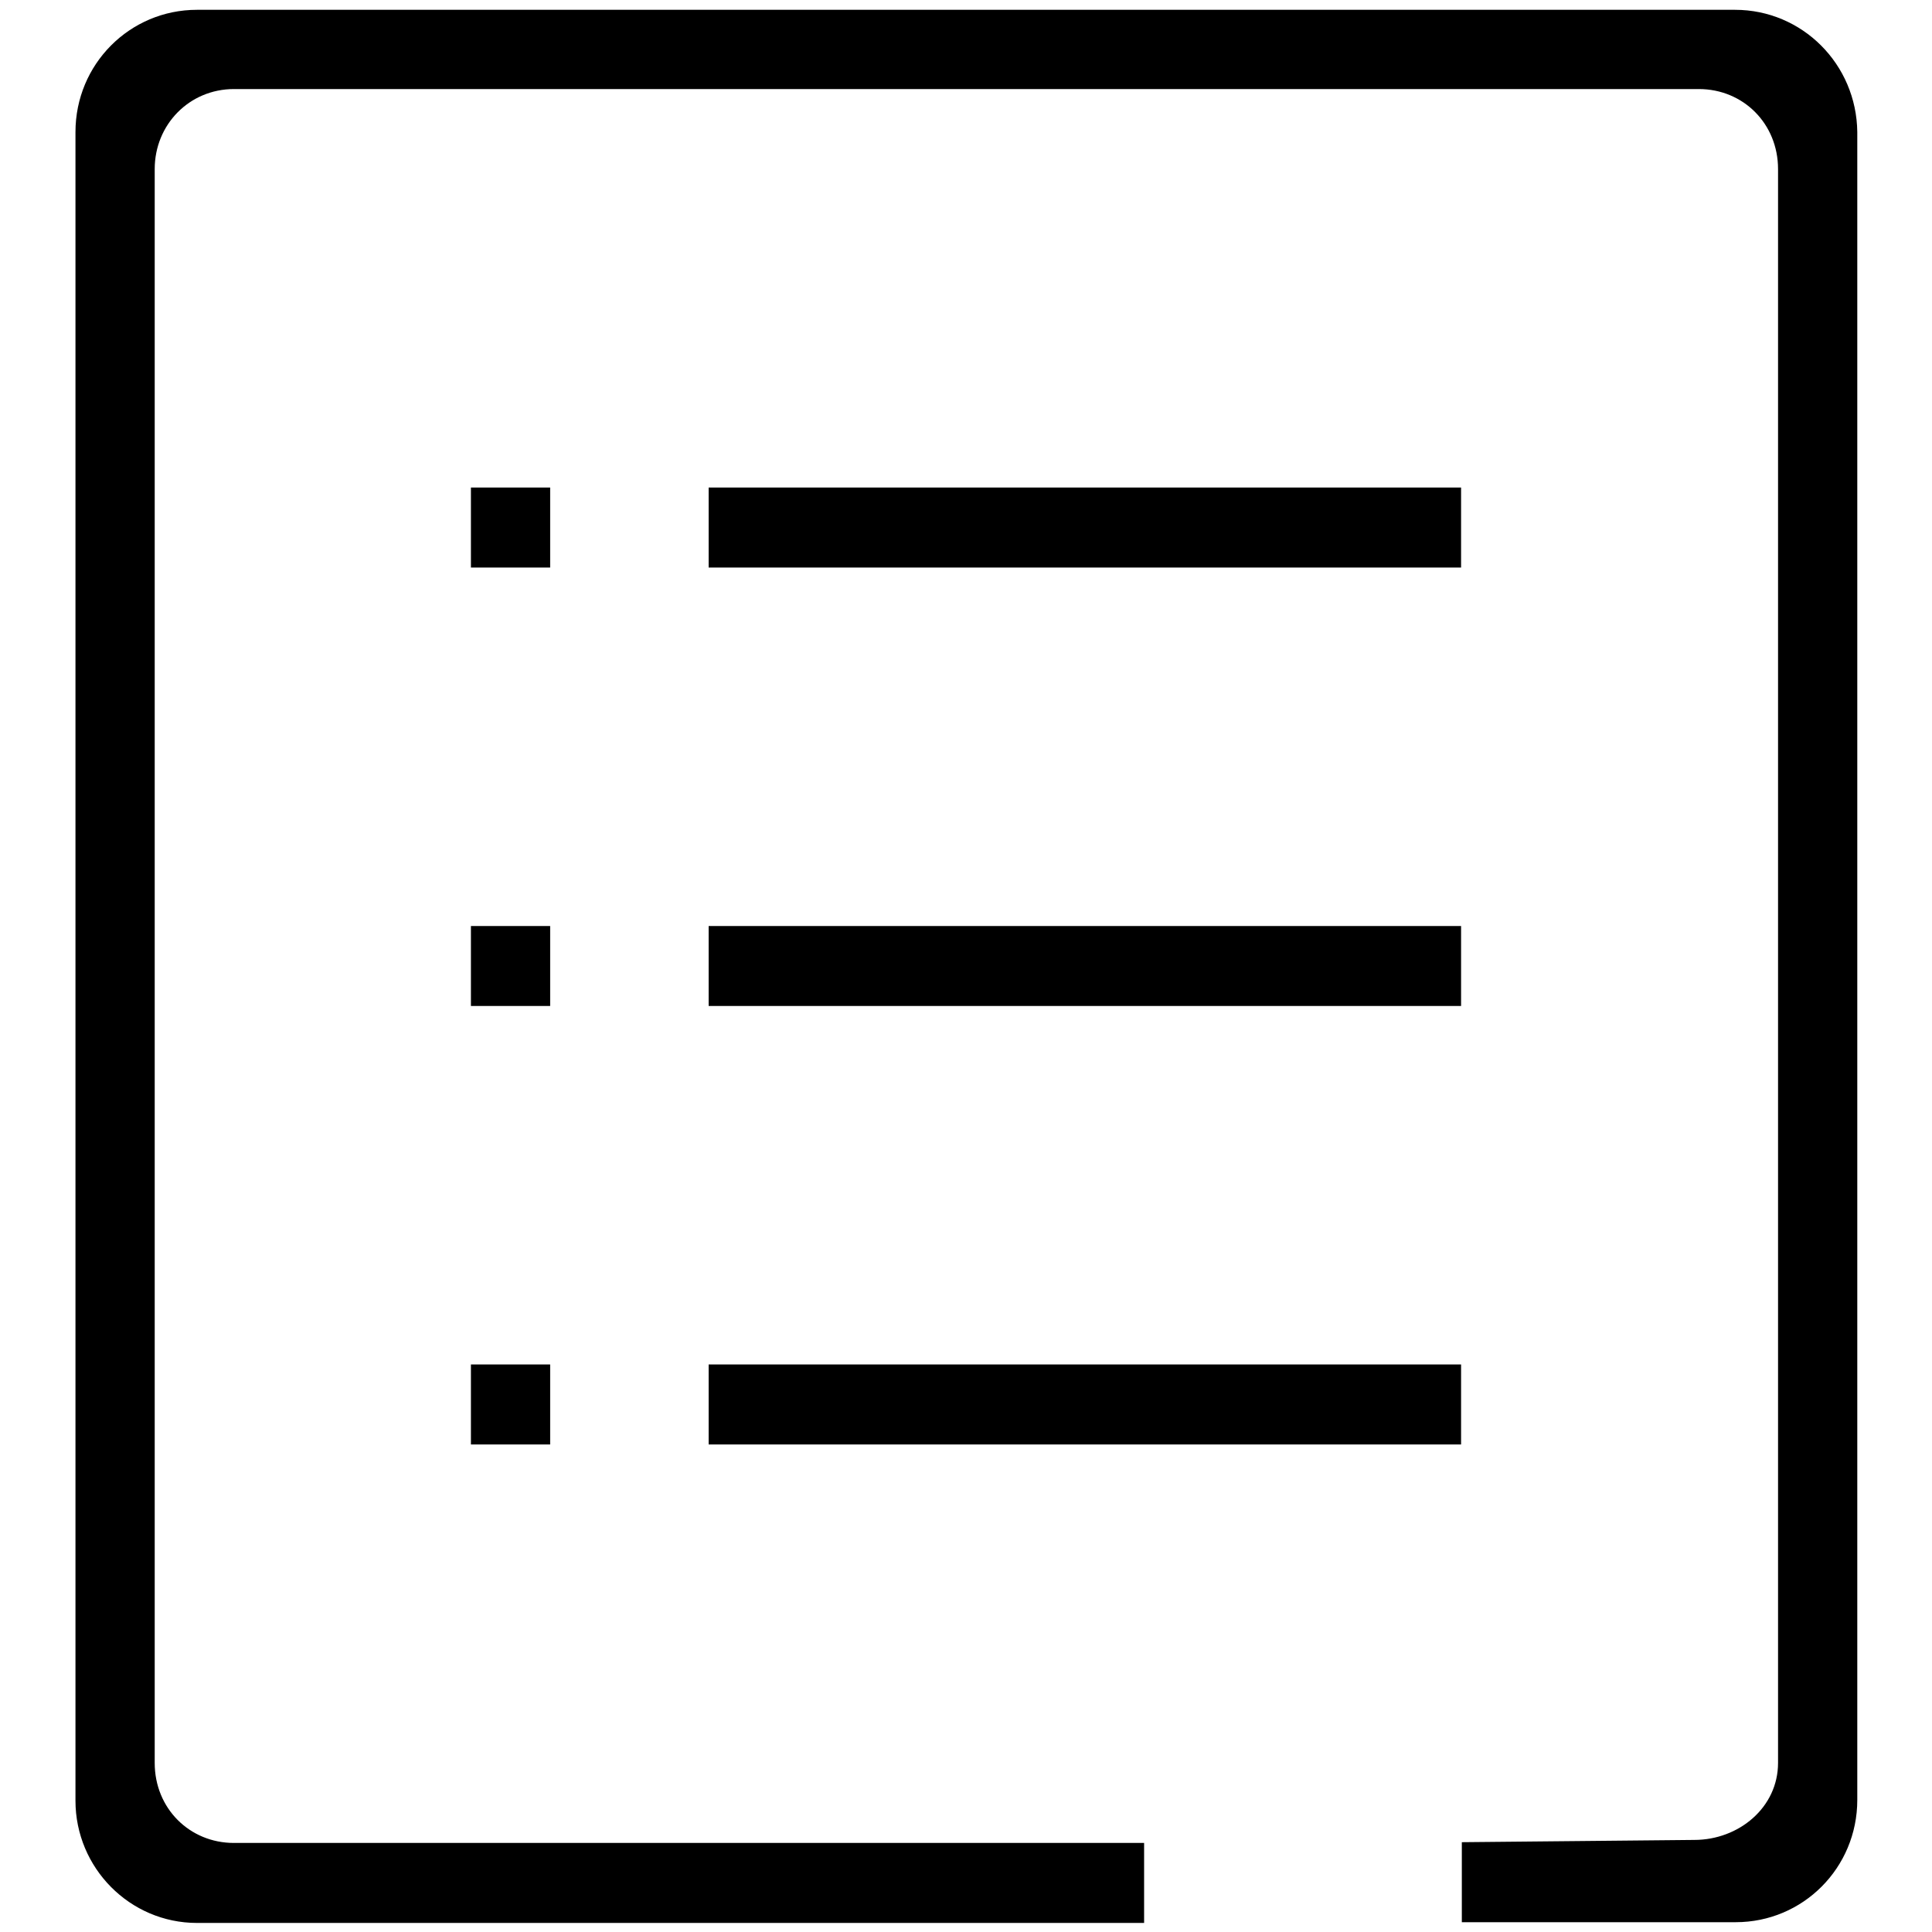
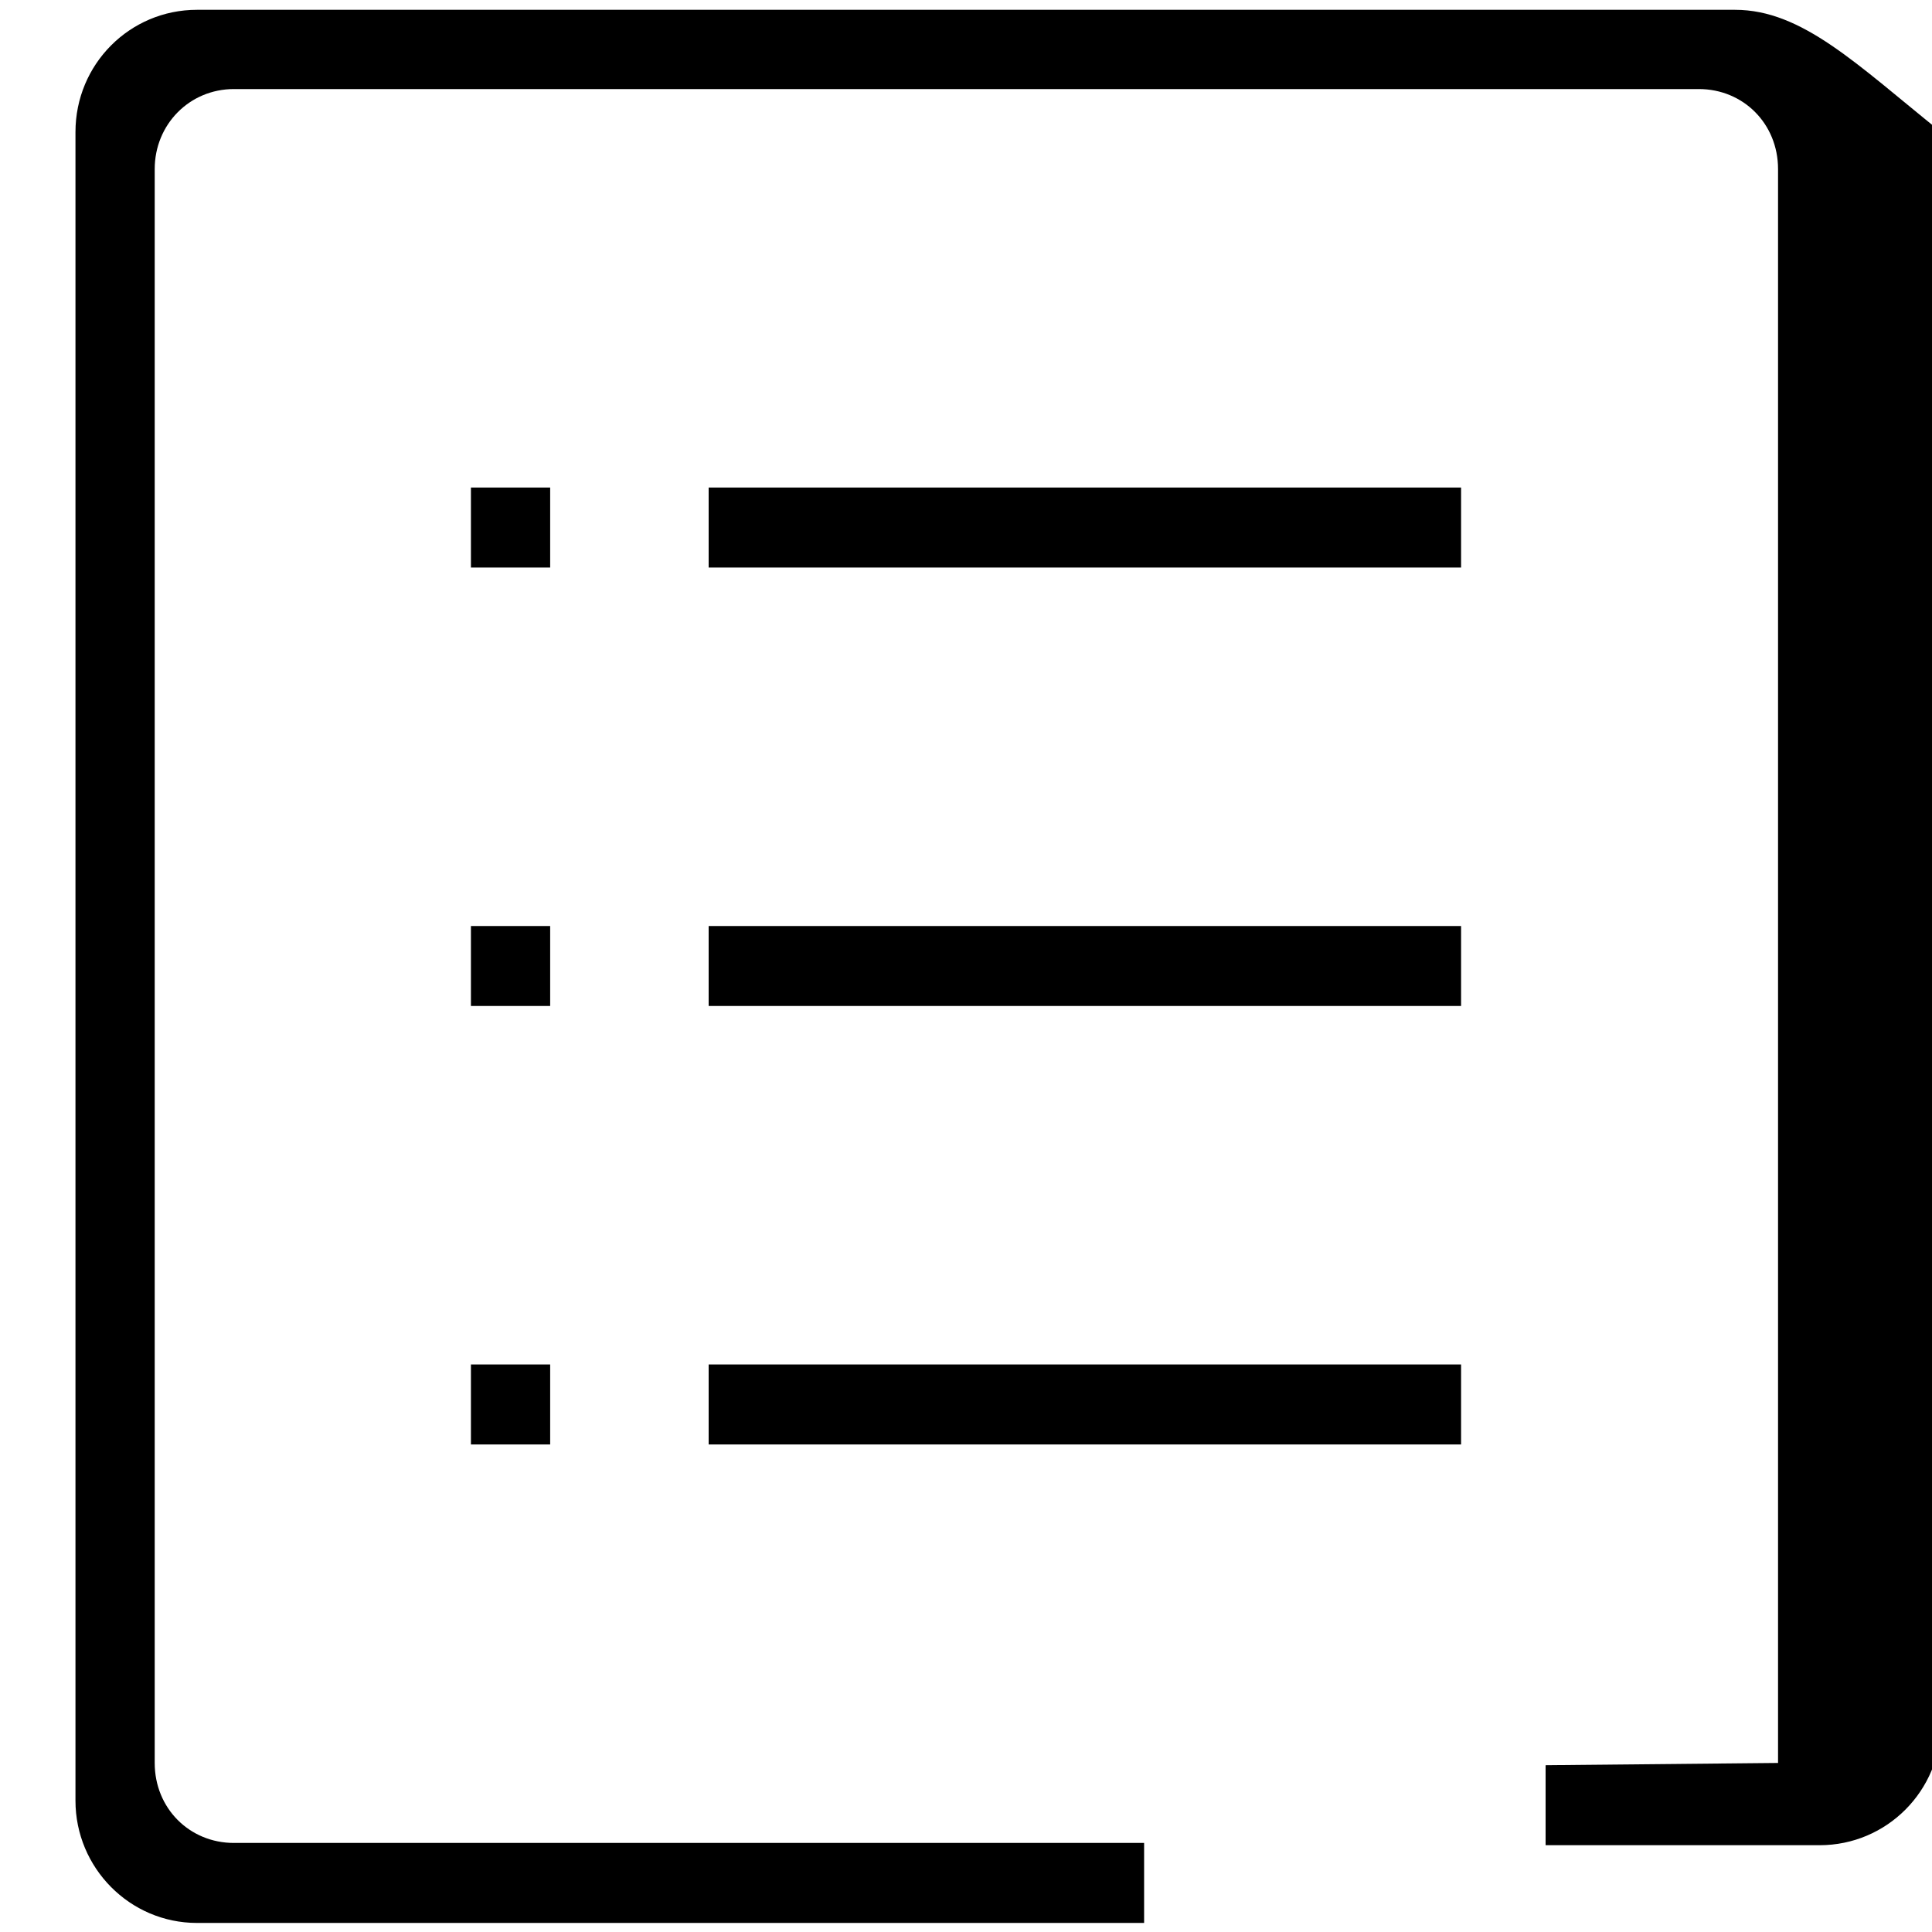
<svg xmlns="http://www.w3.org/2000/svg" version="1.1" x="0px" y="0px" viewBox="0 0 256 256" enable-background="new 0 0 256 256" xml:space="preserve">
  <g>
    <g>
-       <path fill="#000000" d="M93.9,191.4h99.7v-10.6H93.9V191.4z M193.6,64.6H93.9v10.6h99.7V64.6z M229.9,1.3H26.1C17.2,1.3,10,8.5,10,17.5v221.1c0,8.9,7.2,16.2,16.1,16.2h125.5v-10.6H31c-5.9,0-10.5-4.6-10.5-10.6V22.4c0-5.9,4.6-10.6,10.5-10.6h194.1c5.9,0,10.5,4.6,10.5,10.6v211.2c0,5.9-5.2,10.2-11.1,10.2l-30.8,0.3v10.6h36.3c8.9,0,16.1-7.2,16.1-16.2V17.5C246,8.5,238.8,1.3,229.9,1.3z M93.9,133.3h99.7v-10.6H93.9V133.3z M72.9,64.6H62.4v10.6h10.5V64.6z M62.4,191.4h10.5v-10.6H62.4V191.4z M72.9,122.7H62.4v10.6h10.5V122.7z" />
+       <path fill="#000000" d="M93.9,191.4h99.7v-10.6H93.9V191.4z M193.6,64.6H93.9v10.6h99.7V64.6z M229.9,1.3H26.1C17.2,1.3,10,8.5,10,17.5v221.1c0,8.9,7.2,16.2,16.1,16.2h125.5v-10.6H31c-5.9,0-10.5-4.6-10.5-10.6V22.4c0-5.9,4.6-10.6,10.5-10.6h194.1c5.9,0,10.5,4.6,10.5,10.6v211.2l-30.8,0.3v10.6h36.3c8.9,0,16.1-7.2,16.1-16.2V17.5C246,8.5,238.8,1.3,229.9,1.3z M93.9,133.3h99.7v-10.6H93.9V133.3z M72.9,64.6H62.4v10.6h10.5V64.6z M62.4,191.4h10.5v-10.6H62.4V191.4z M72.9,122.7H62.4v10.6h10.5V122.7z" />
    </g>
  </g>
</svg>